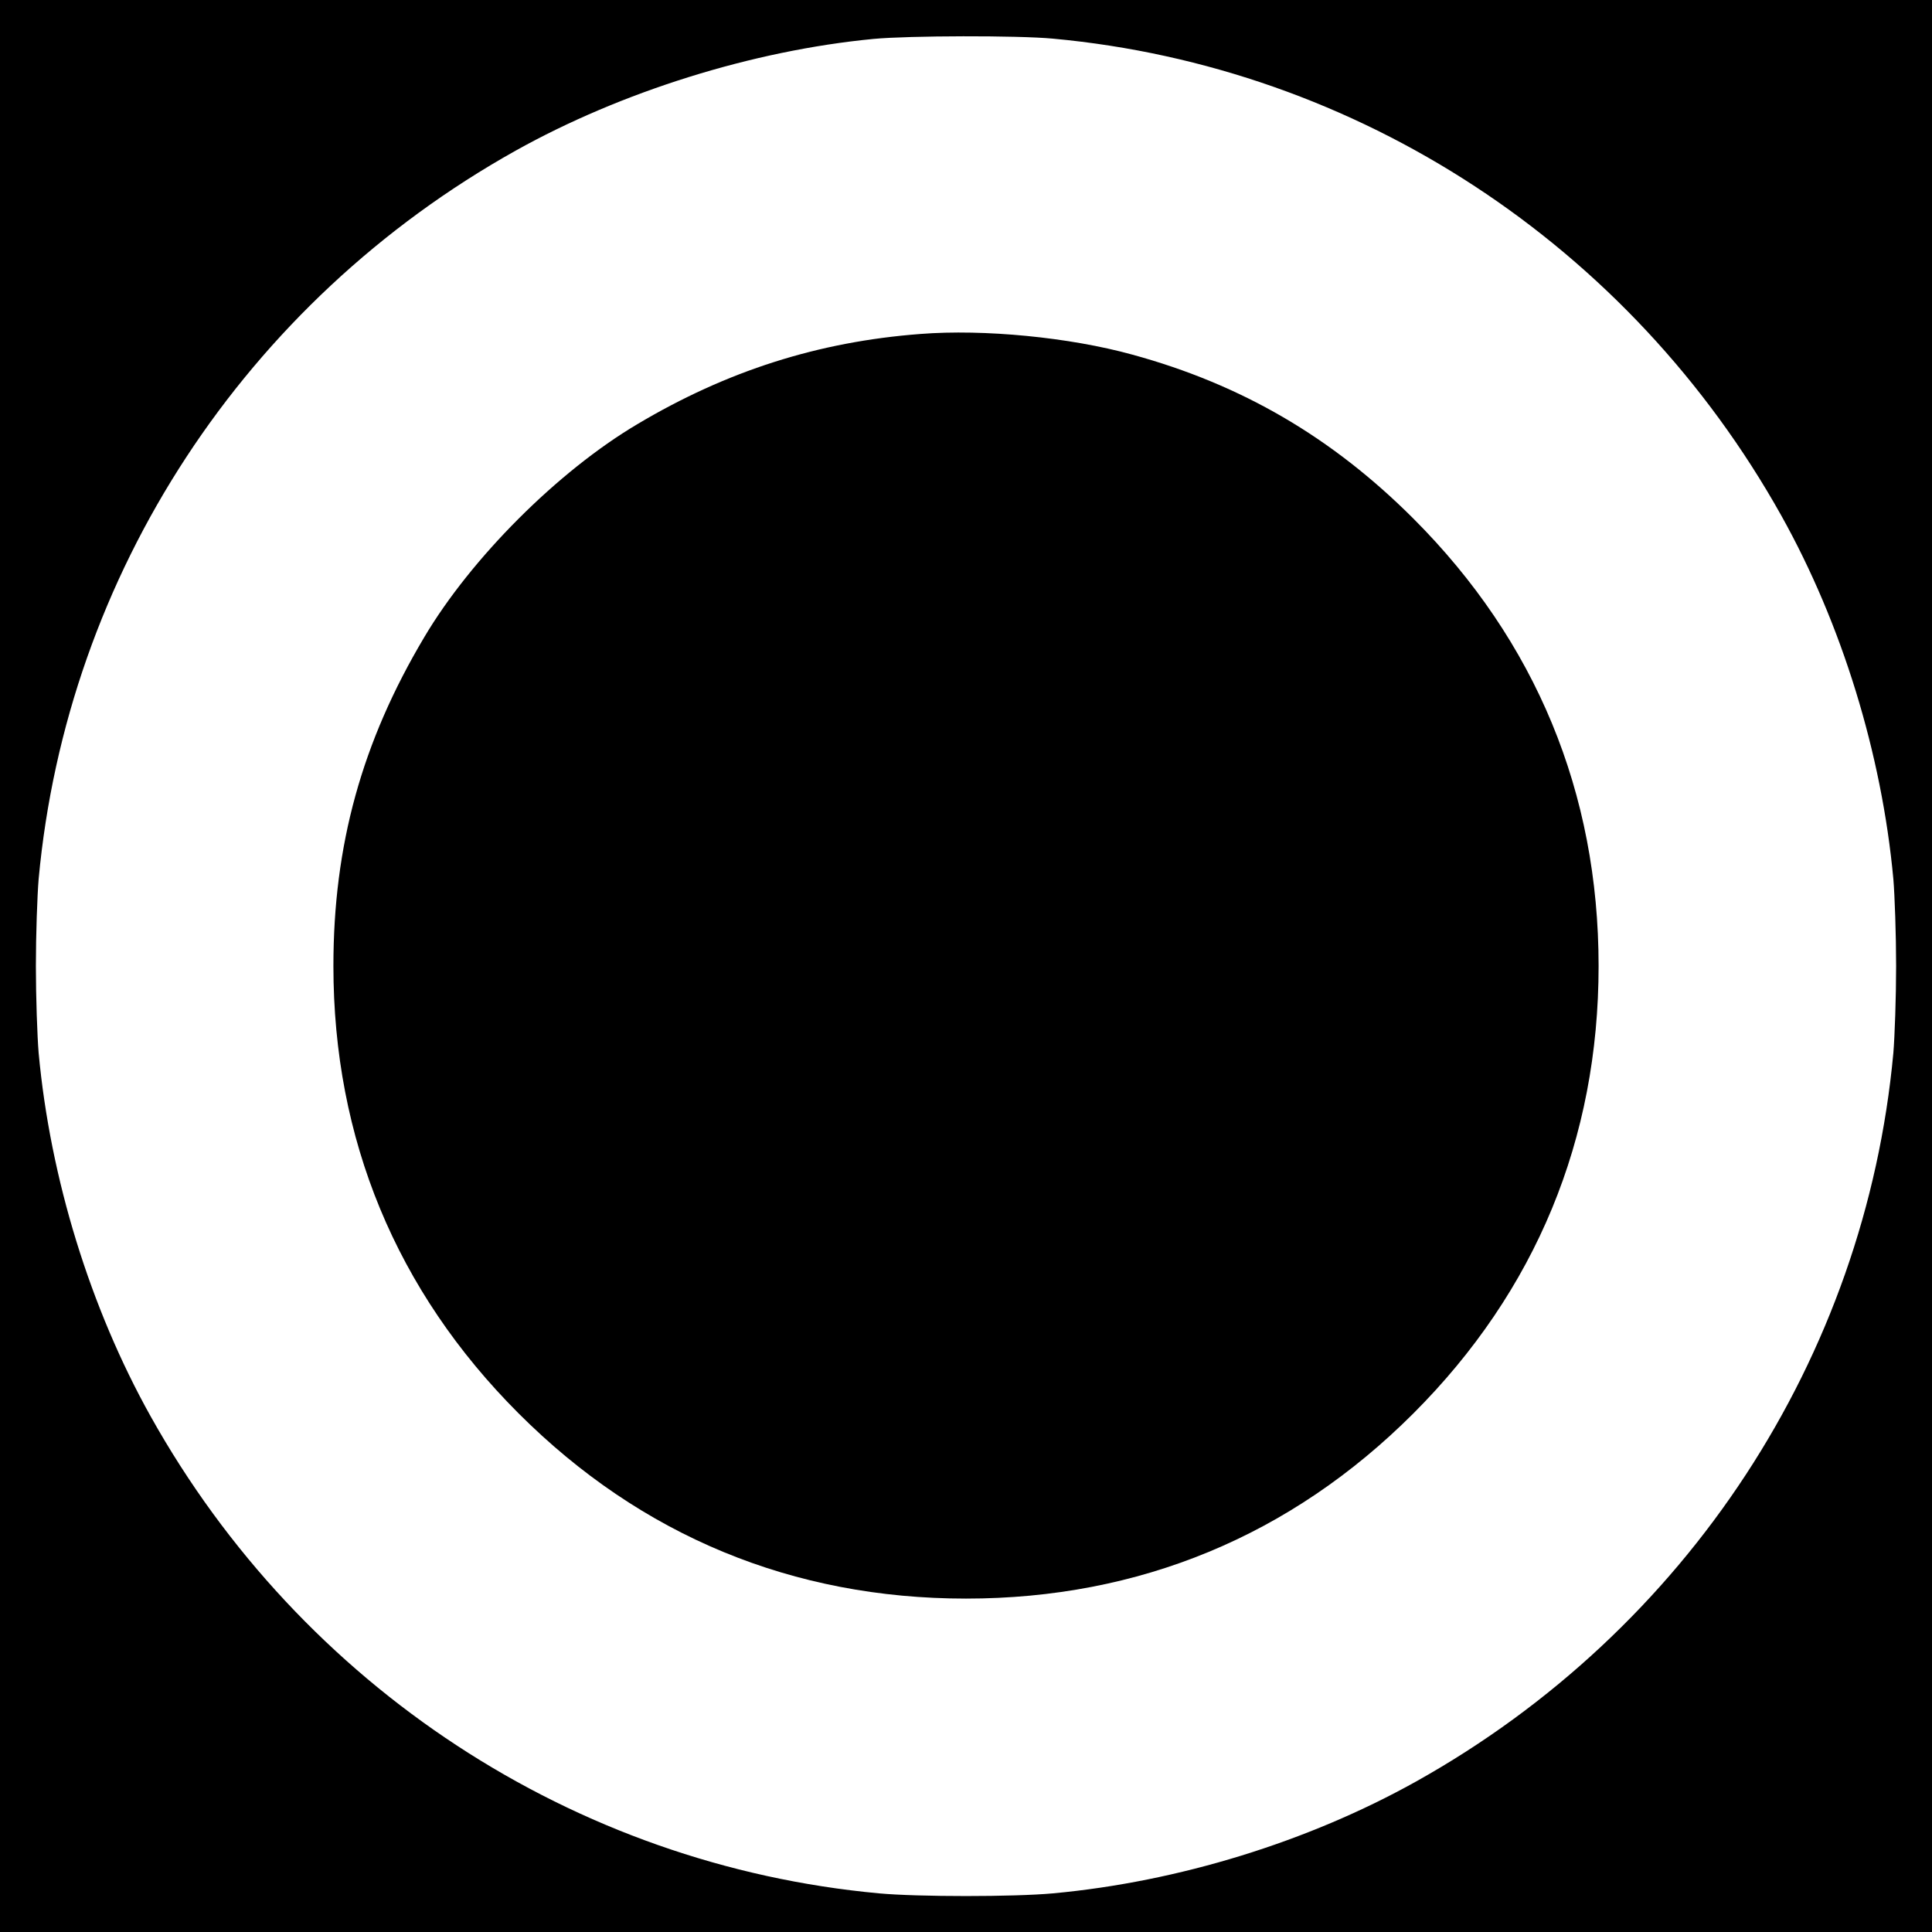
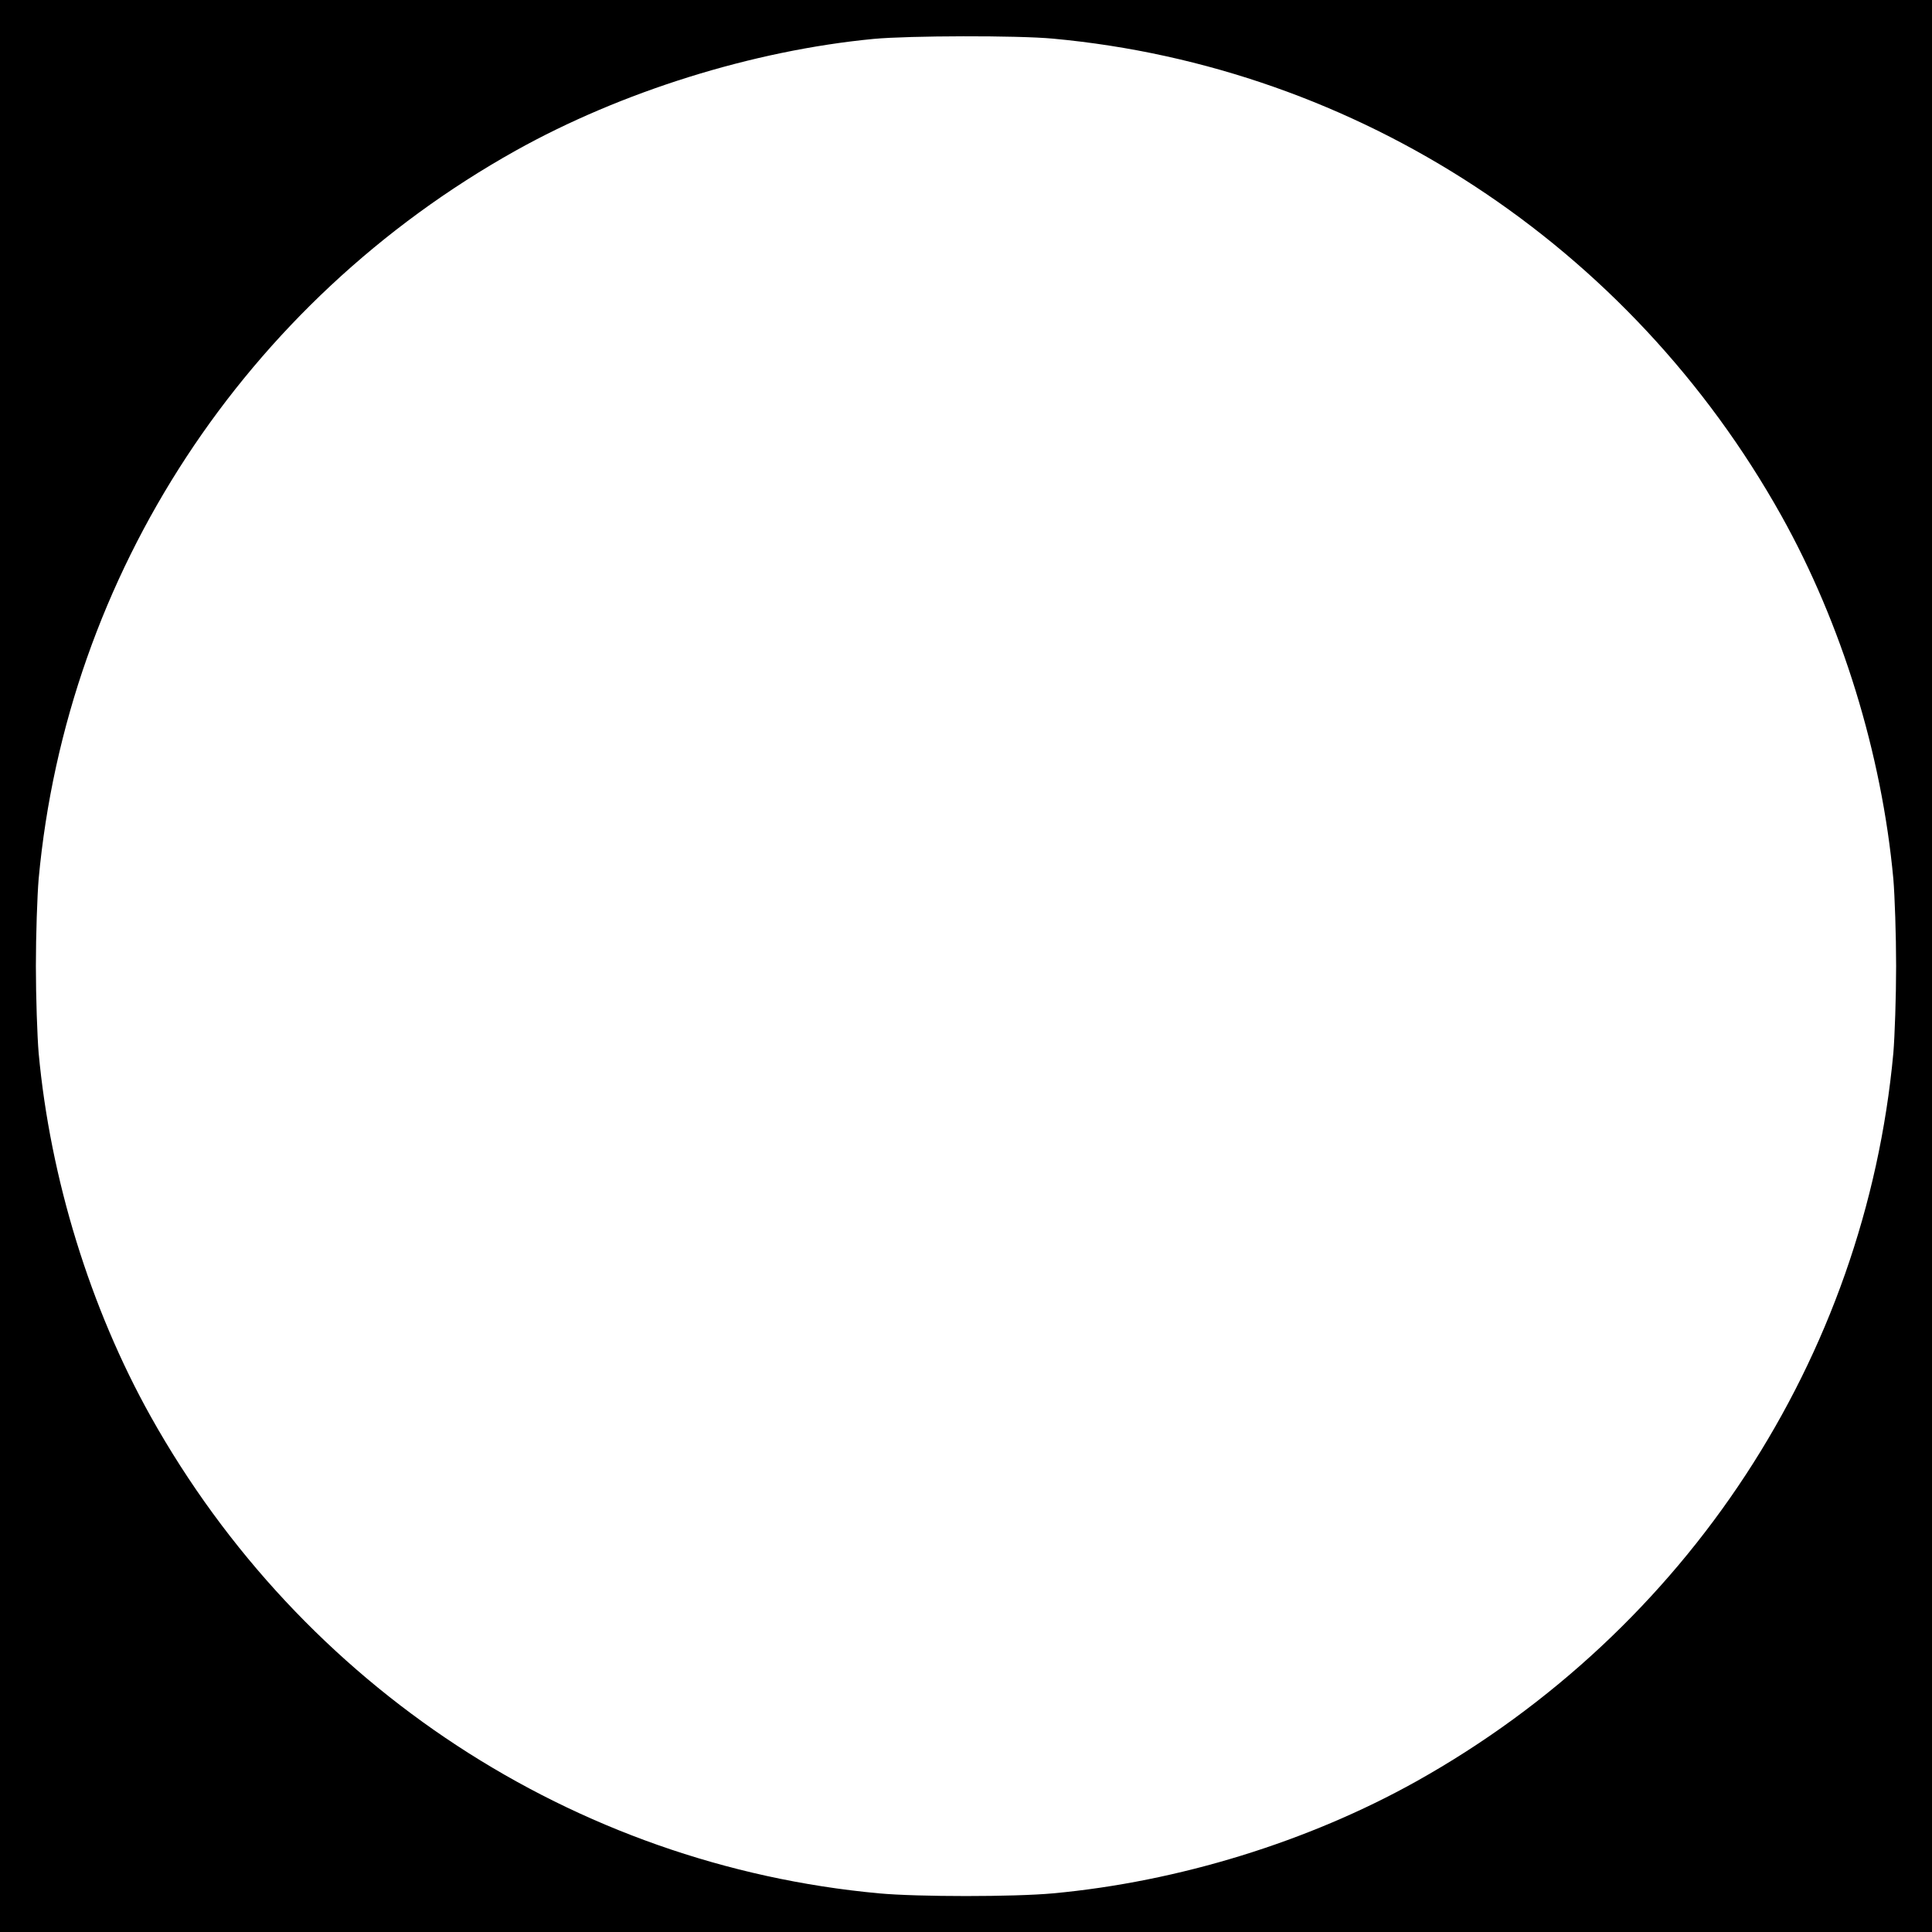
<svg xmlns="http://www.w3.org/2000/svg" version="1.0" width="700pt" height="700pt" viewBox="0 0 700 700" preserveAspectRatio="xMidYMid meet">
  <g transform="translate(0,700) scale(0.1,-0.1)" fill="#000000" stroke="none">
-     <path d="M0 3500 l0 -3500 3500 0 3500 0 0 3500 0 3500 -3500 0 -3500 0 0 -3500z m3815 3360 c1105 -102 2091 -748 2639 -1728 219 -392 364 -862 406 -1317 5 -60 10 -202 10 -315 0 -113 -5 -254 -10 -315 -102 -1105 -748 -2091 -1728 -2639 -392 -219 -862 -364 -1317 -406 -142 -13 -488 -13 -630 0 -1105 102 -2091 748 -2639 1728 -219 392 -364 862 -406 1317 -5 61 -10 202 -10 315 0 113 5 255 10 315 102 1105 748 2091 1728 2639 383 214 860 363 1297 405 129 12 521 13 650 1z" />
-     <path d="M3335 5790 c-370 -28 -702 -134 -1026 -327 -287 -170 -602 -485 -772 -772 -226 -380 -329 -753 -329 -1191 0 -627 227 -1177 671 -1621 444 -444 994 -671 1621 -671 627 0 1177 227 1621 671 444 444 671 994 671 1621 0 627 -227 1177 -671 1621 -295 295 -623 486 -1018 594 -228 63 -538 93 -768 75z" />
+     <path d="M0 3500 l0 -3500 3500 0 3500 0 0 3500 0 3500 -3500 0 -3500 0 0 -3500z m3815 3360 c1105 -102 2091 -748 2639 -1728 219 -392 364 -862 406 -1317 5 -60 10 -202 10 -315 0 -113 -5 -254 -10 -315 -102 -1105 -748 -2091 -1728 -2639 -392 -219 -862 -364 -1317 -406 -142 -13 -488 -13 -630 0 -1105 102 -2091 748 -2639 1728 -219 392 -364 862 -406 1317 -5 61 -10 202 -10 315 0 113 5 255 10 315 102 1105 748 2091 1728 2639 383 214 860 363 1297 405 129 12 521 13 650 1" />
  </g>
</svg>